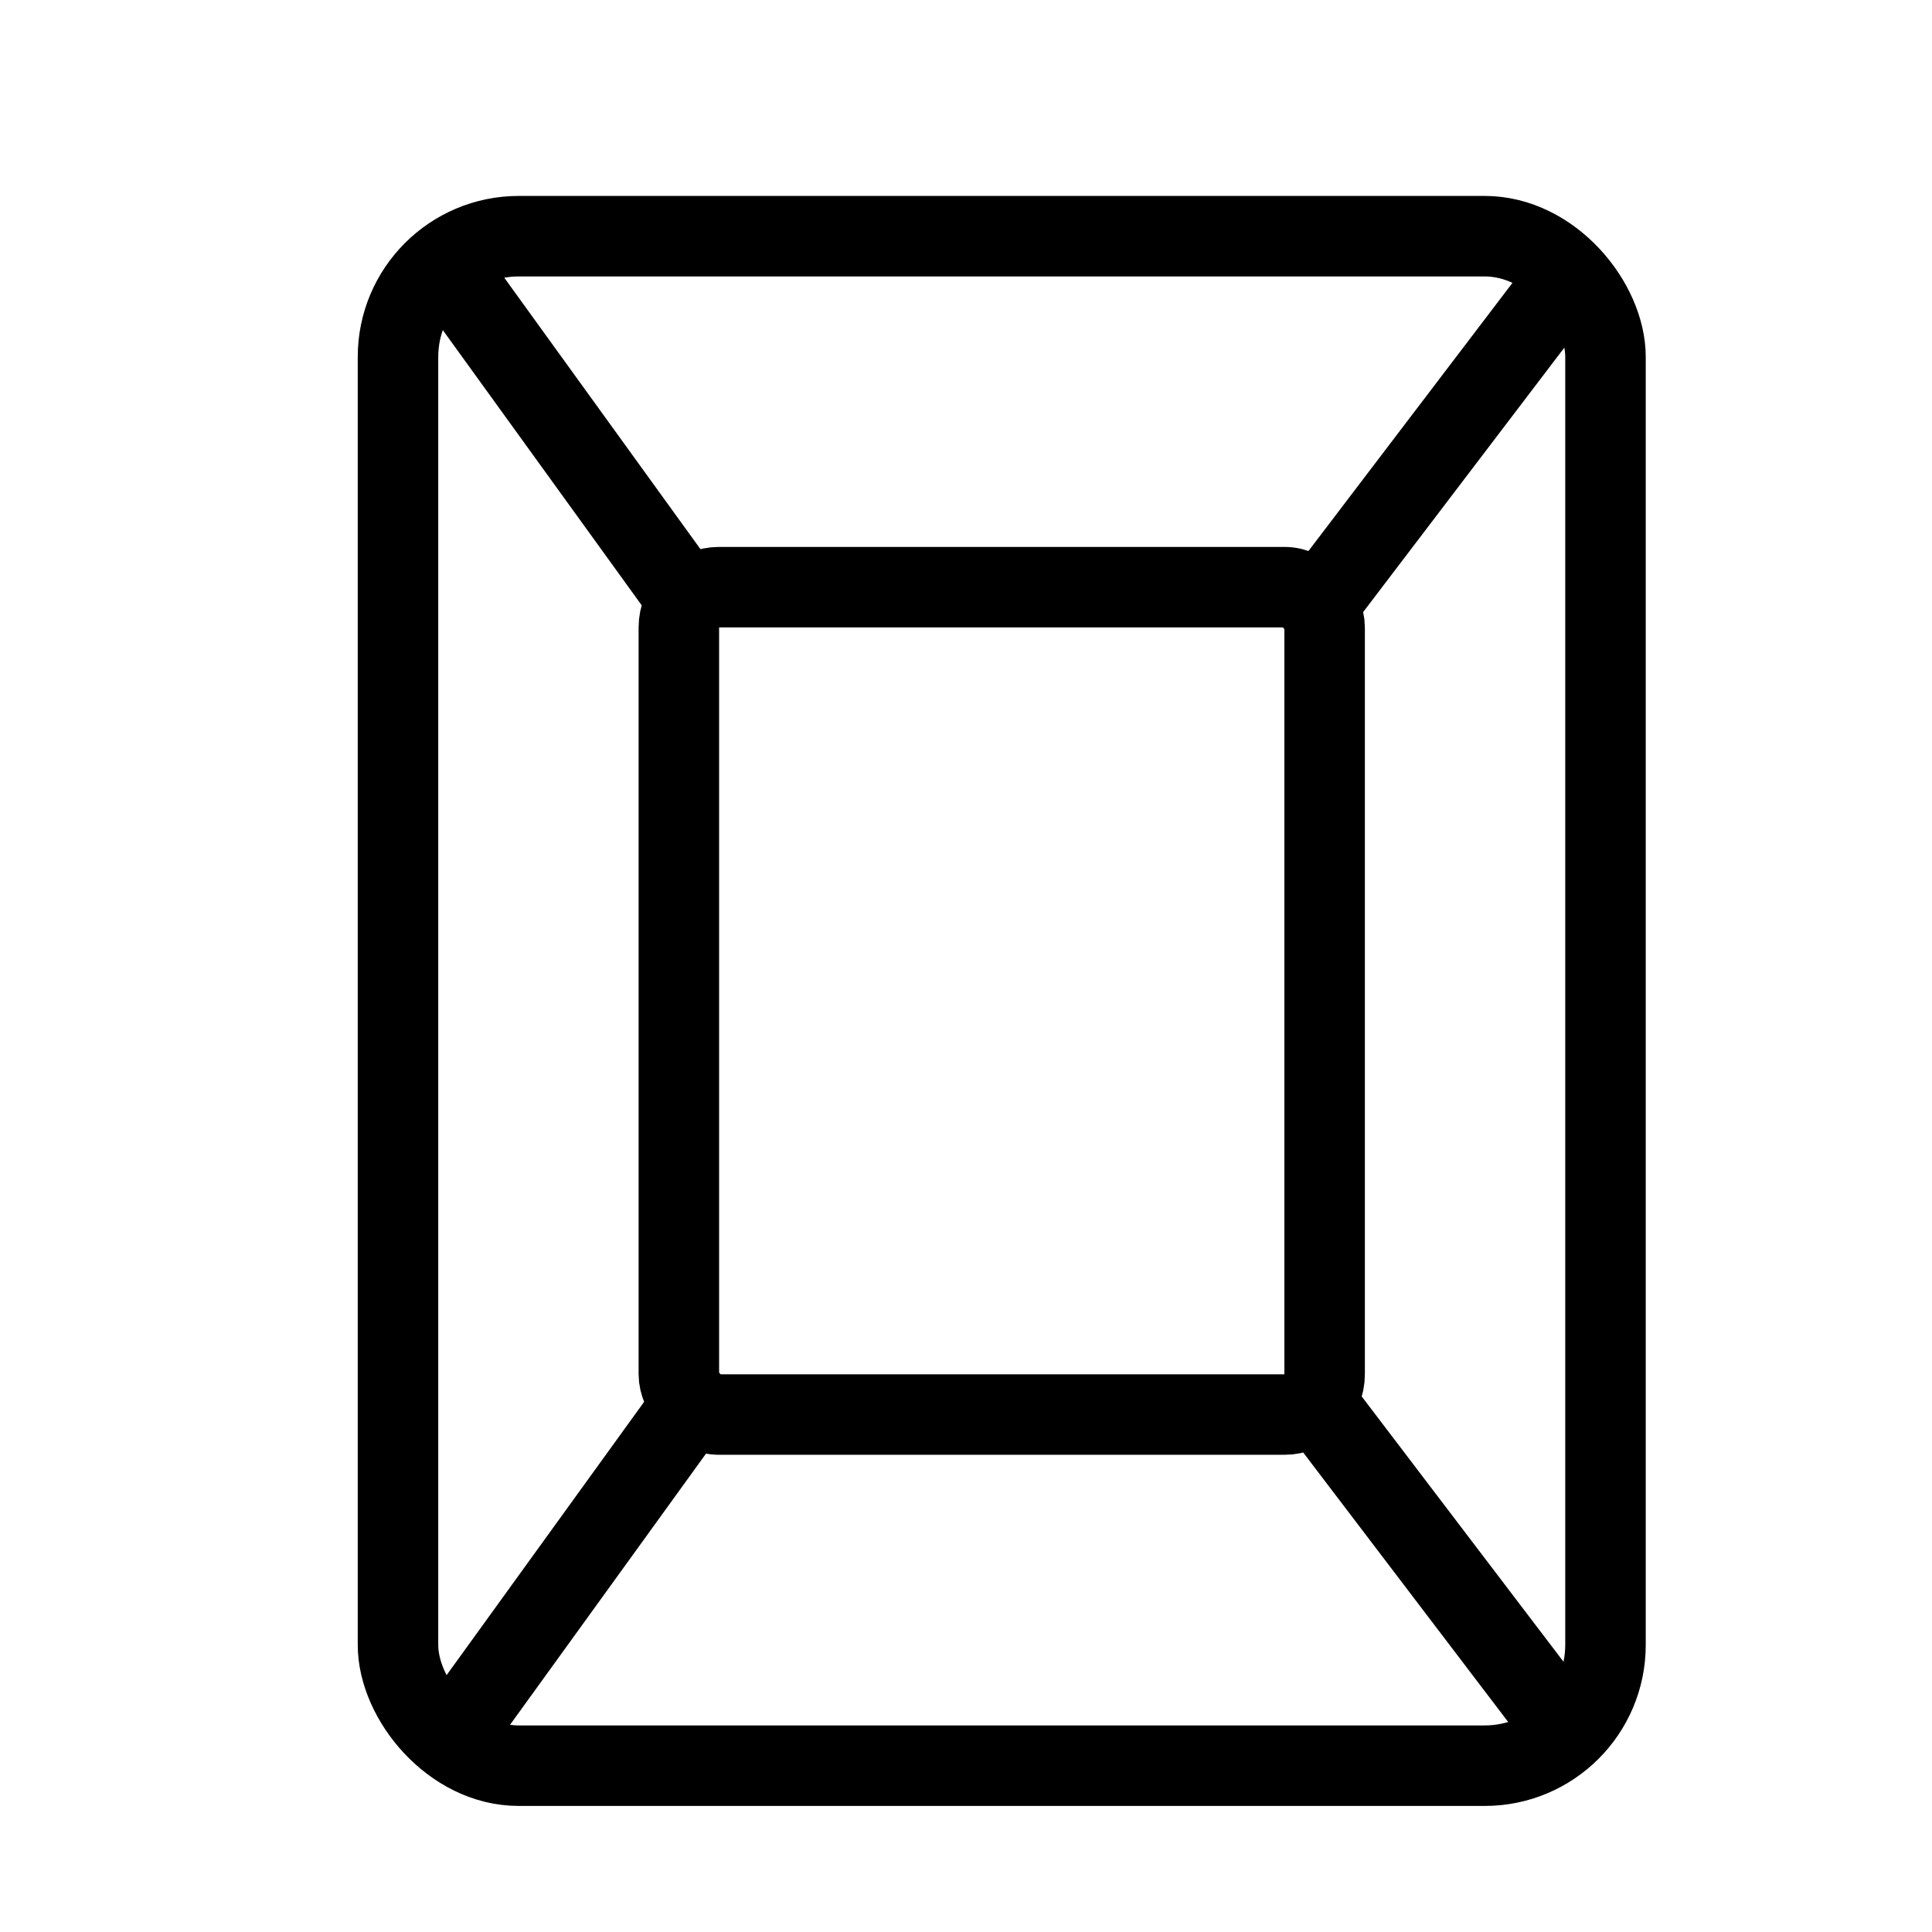
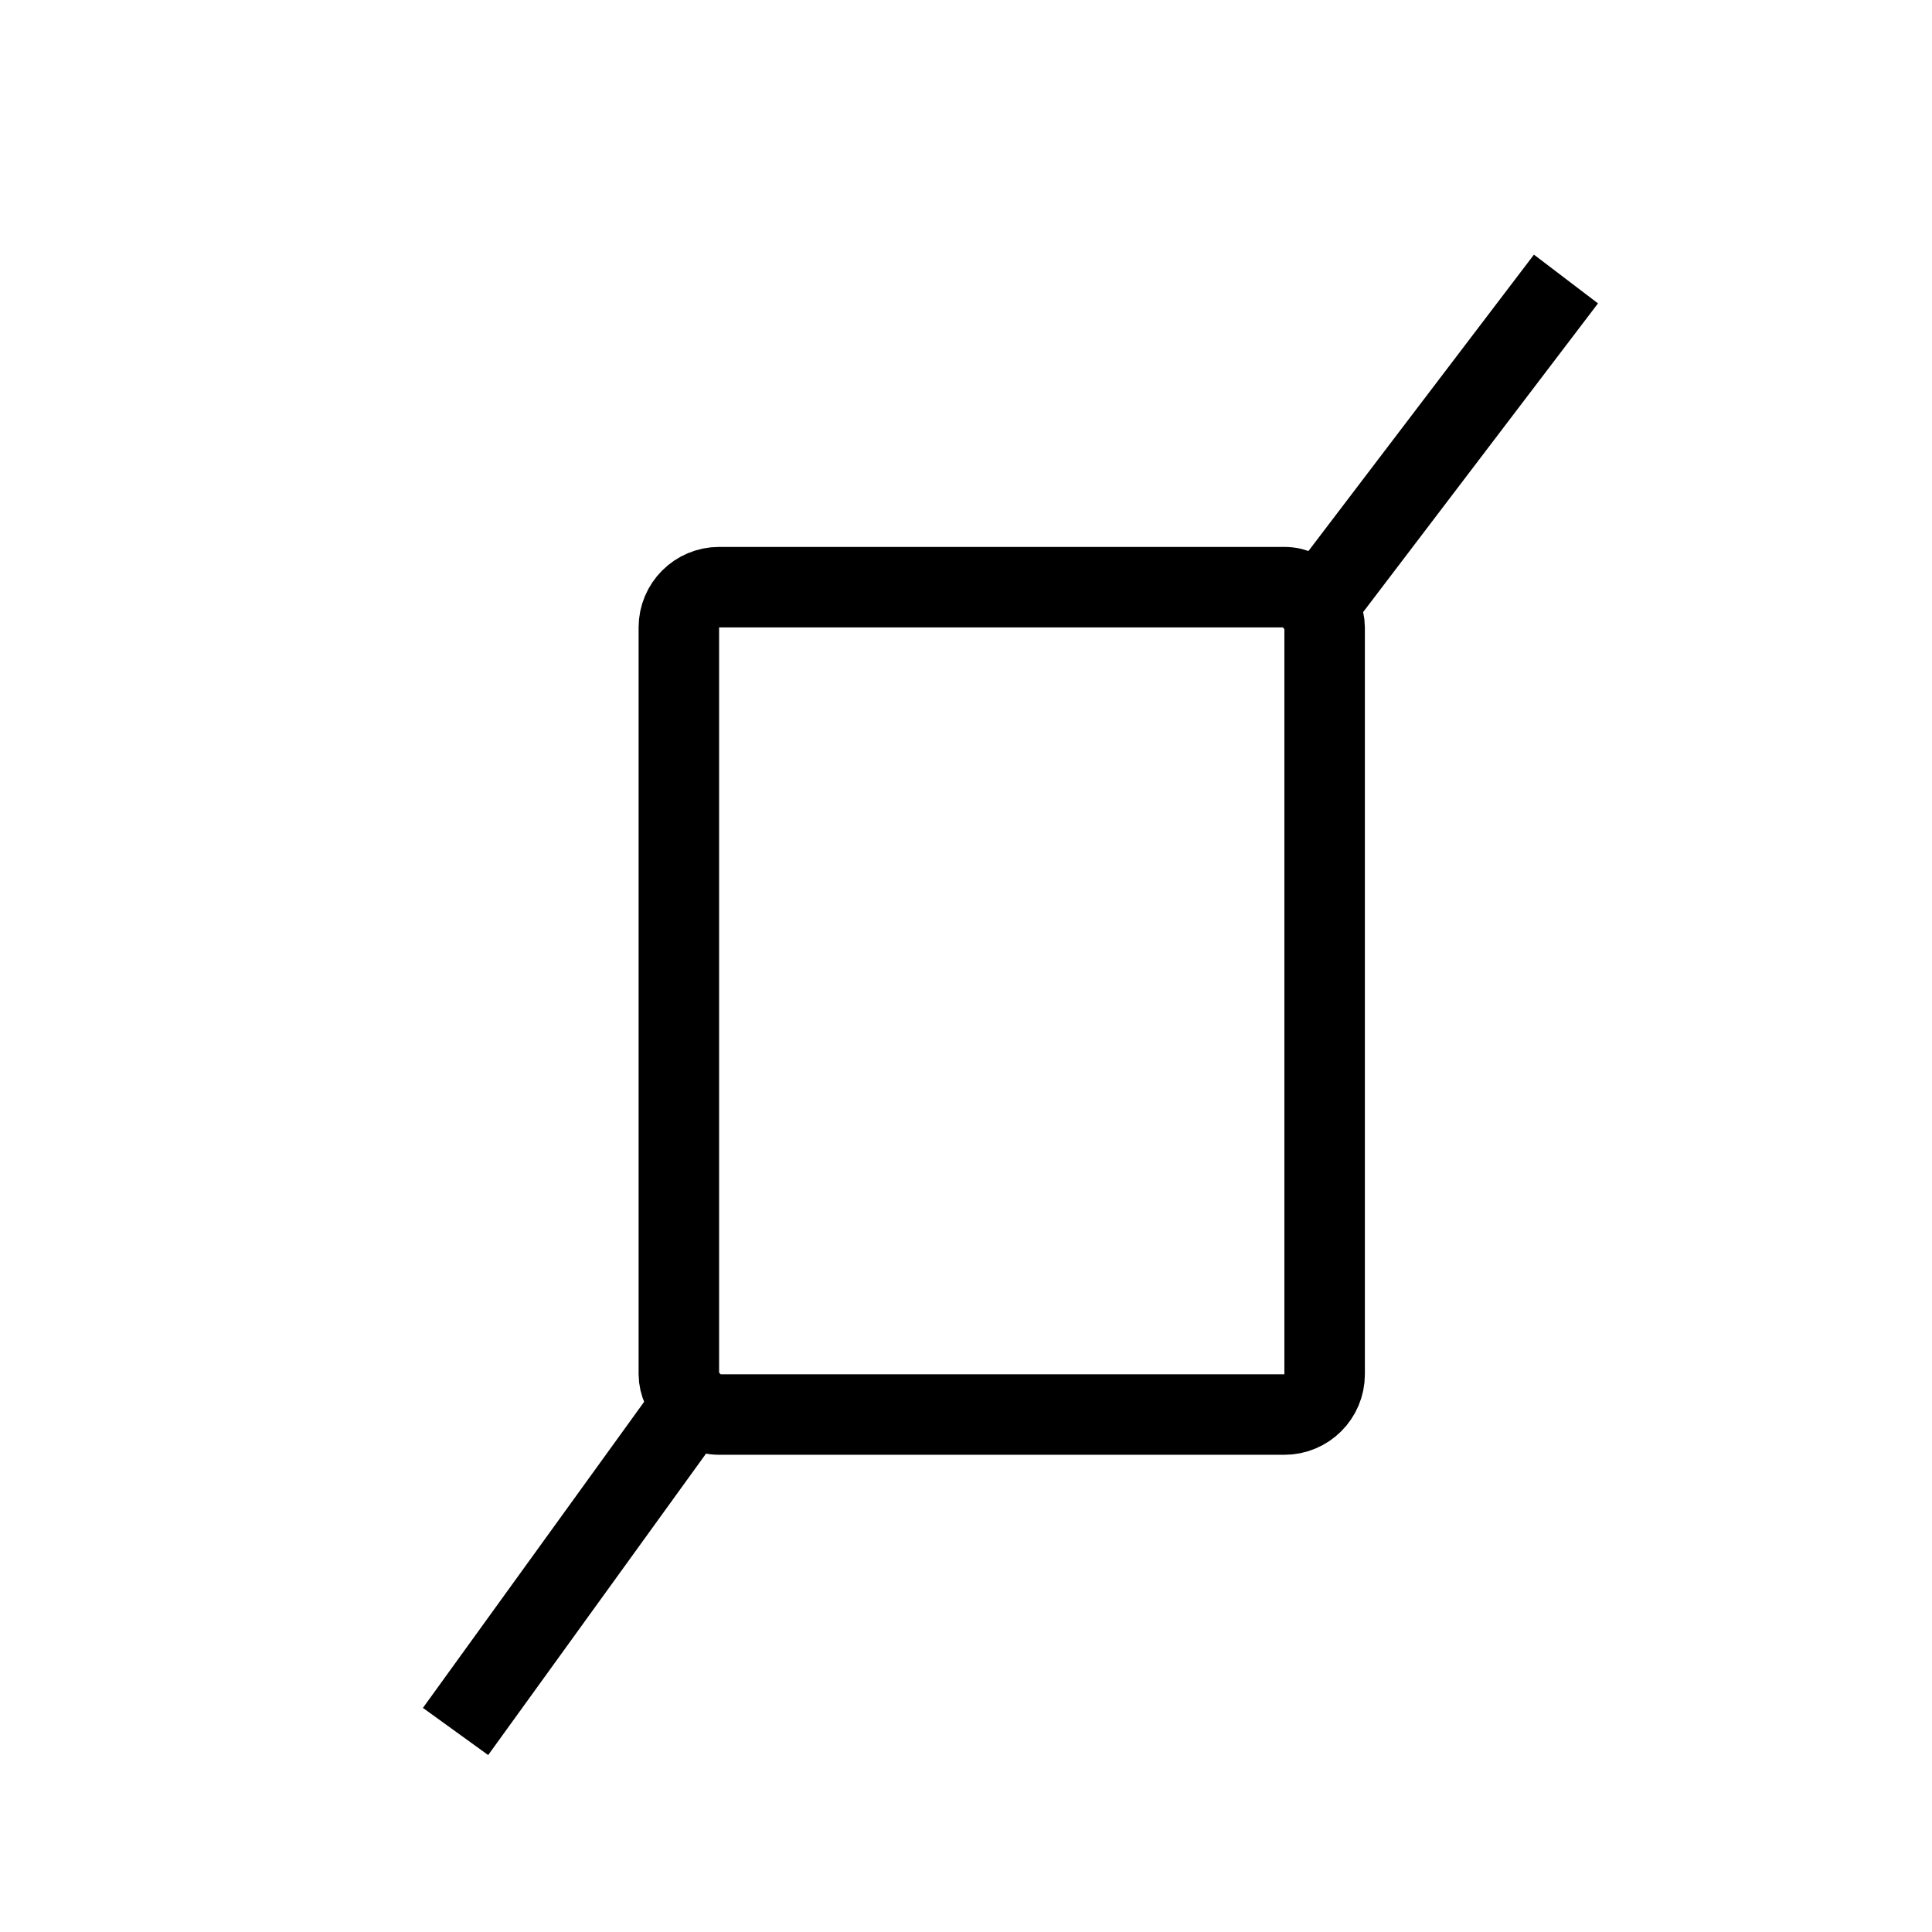
<svg xmlns="http://www.w3.org/2000/svg" width="24" height="24" viewBox="0 0 24 24" fill="none">
-   <rect x="4.944" y="2.934" width="15" height="19" rx="1.5" stroke="black" />
  <rect x="8.433" y="7.294" width="8.022" height="10.278" rx="0.5" stroke="black" />
  <path d="M19.453 3.466L16.298 7.613" stroke="black" />
-   <path d="M19.453 21.509L16.298 17.361" stroke="black" />
-   <path d="M5.659 3.466L8.596 7.53" stroke="black" />
  <path d="M5.659 21.509L8.596 17.445" stroke="black" />
</svg>